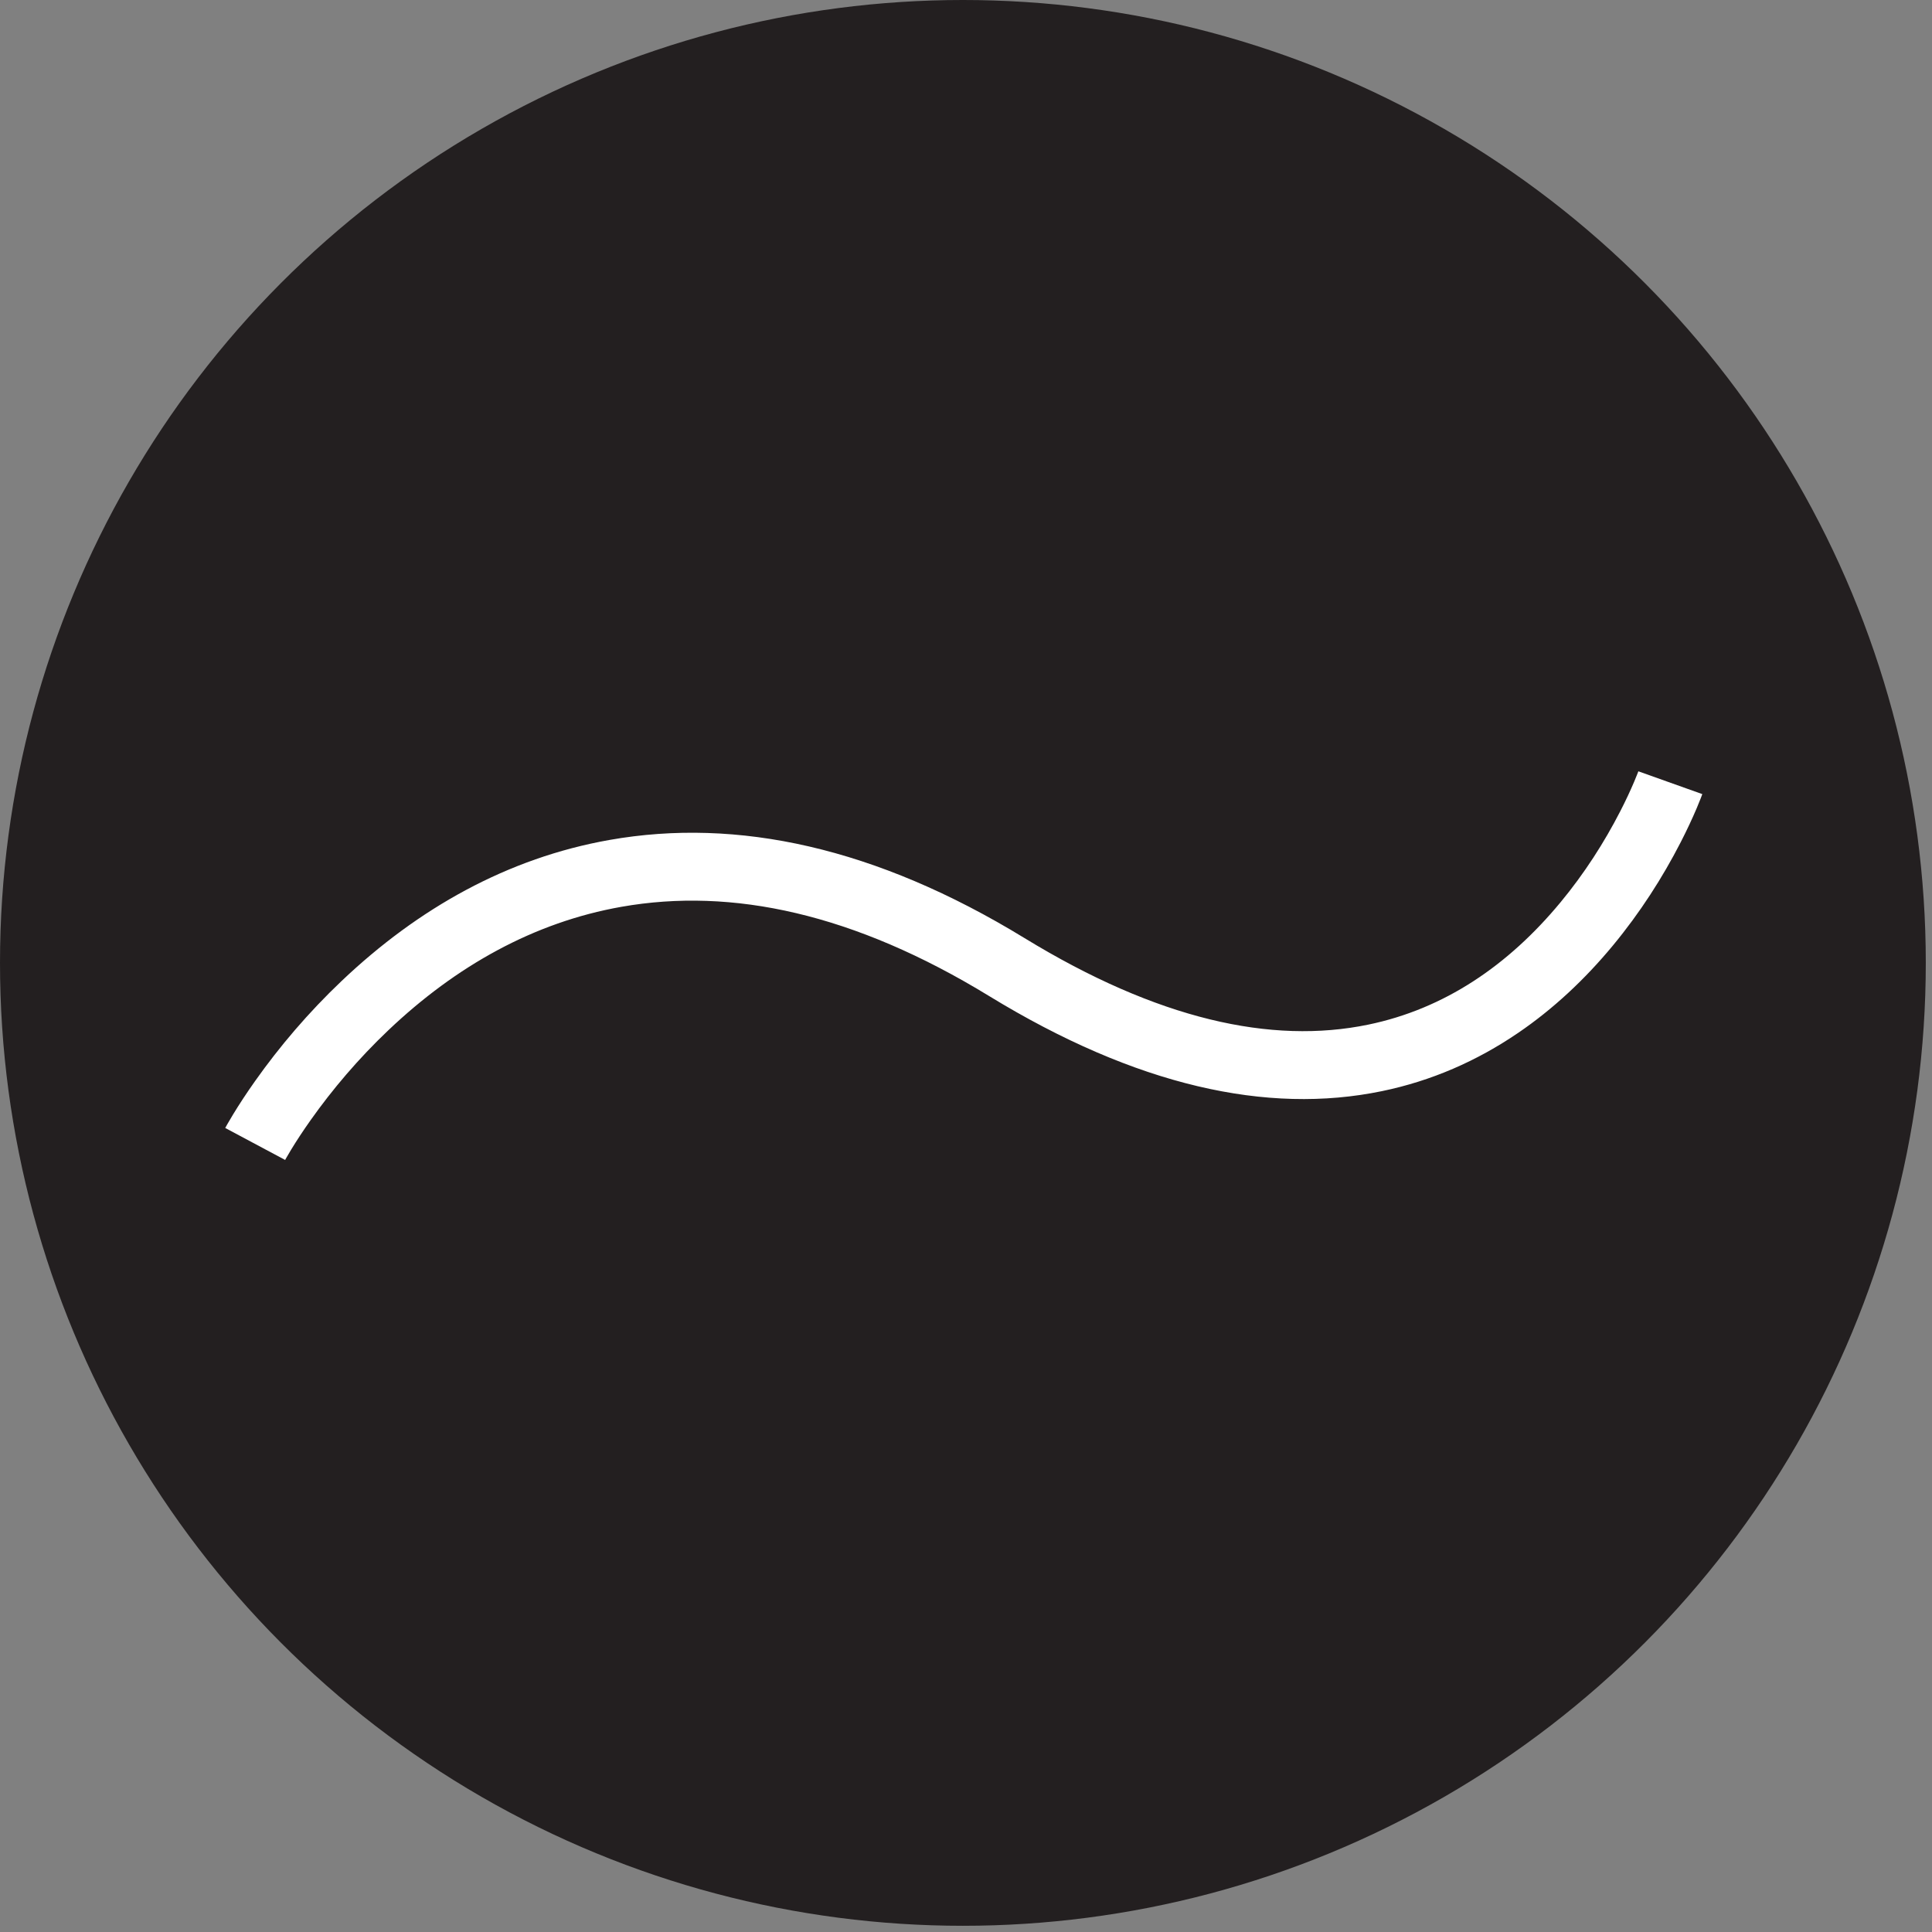
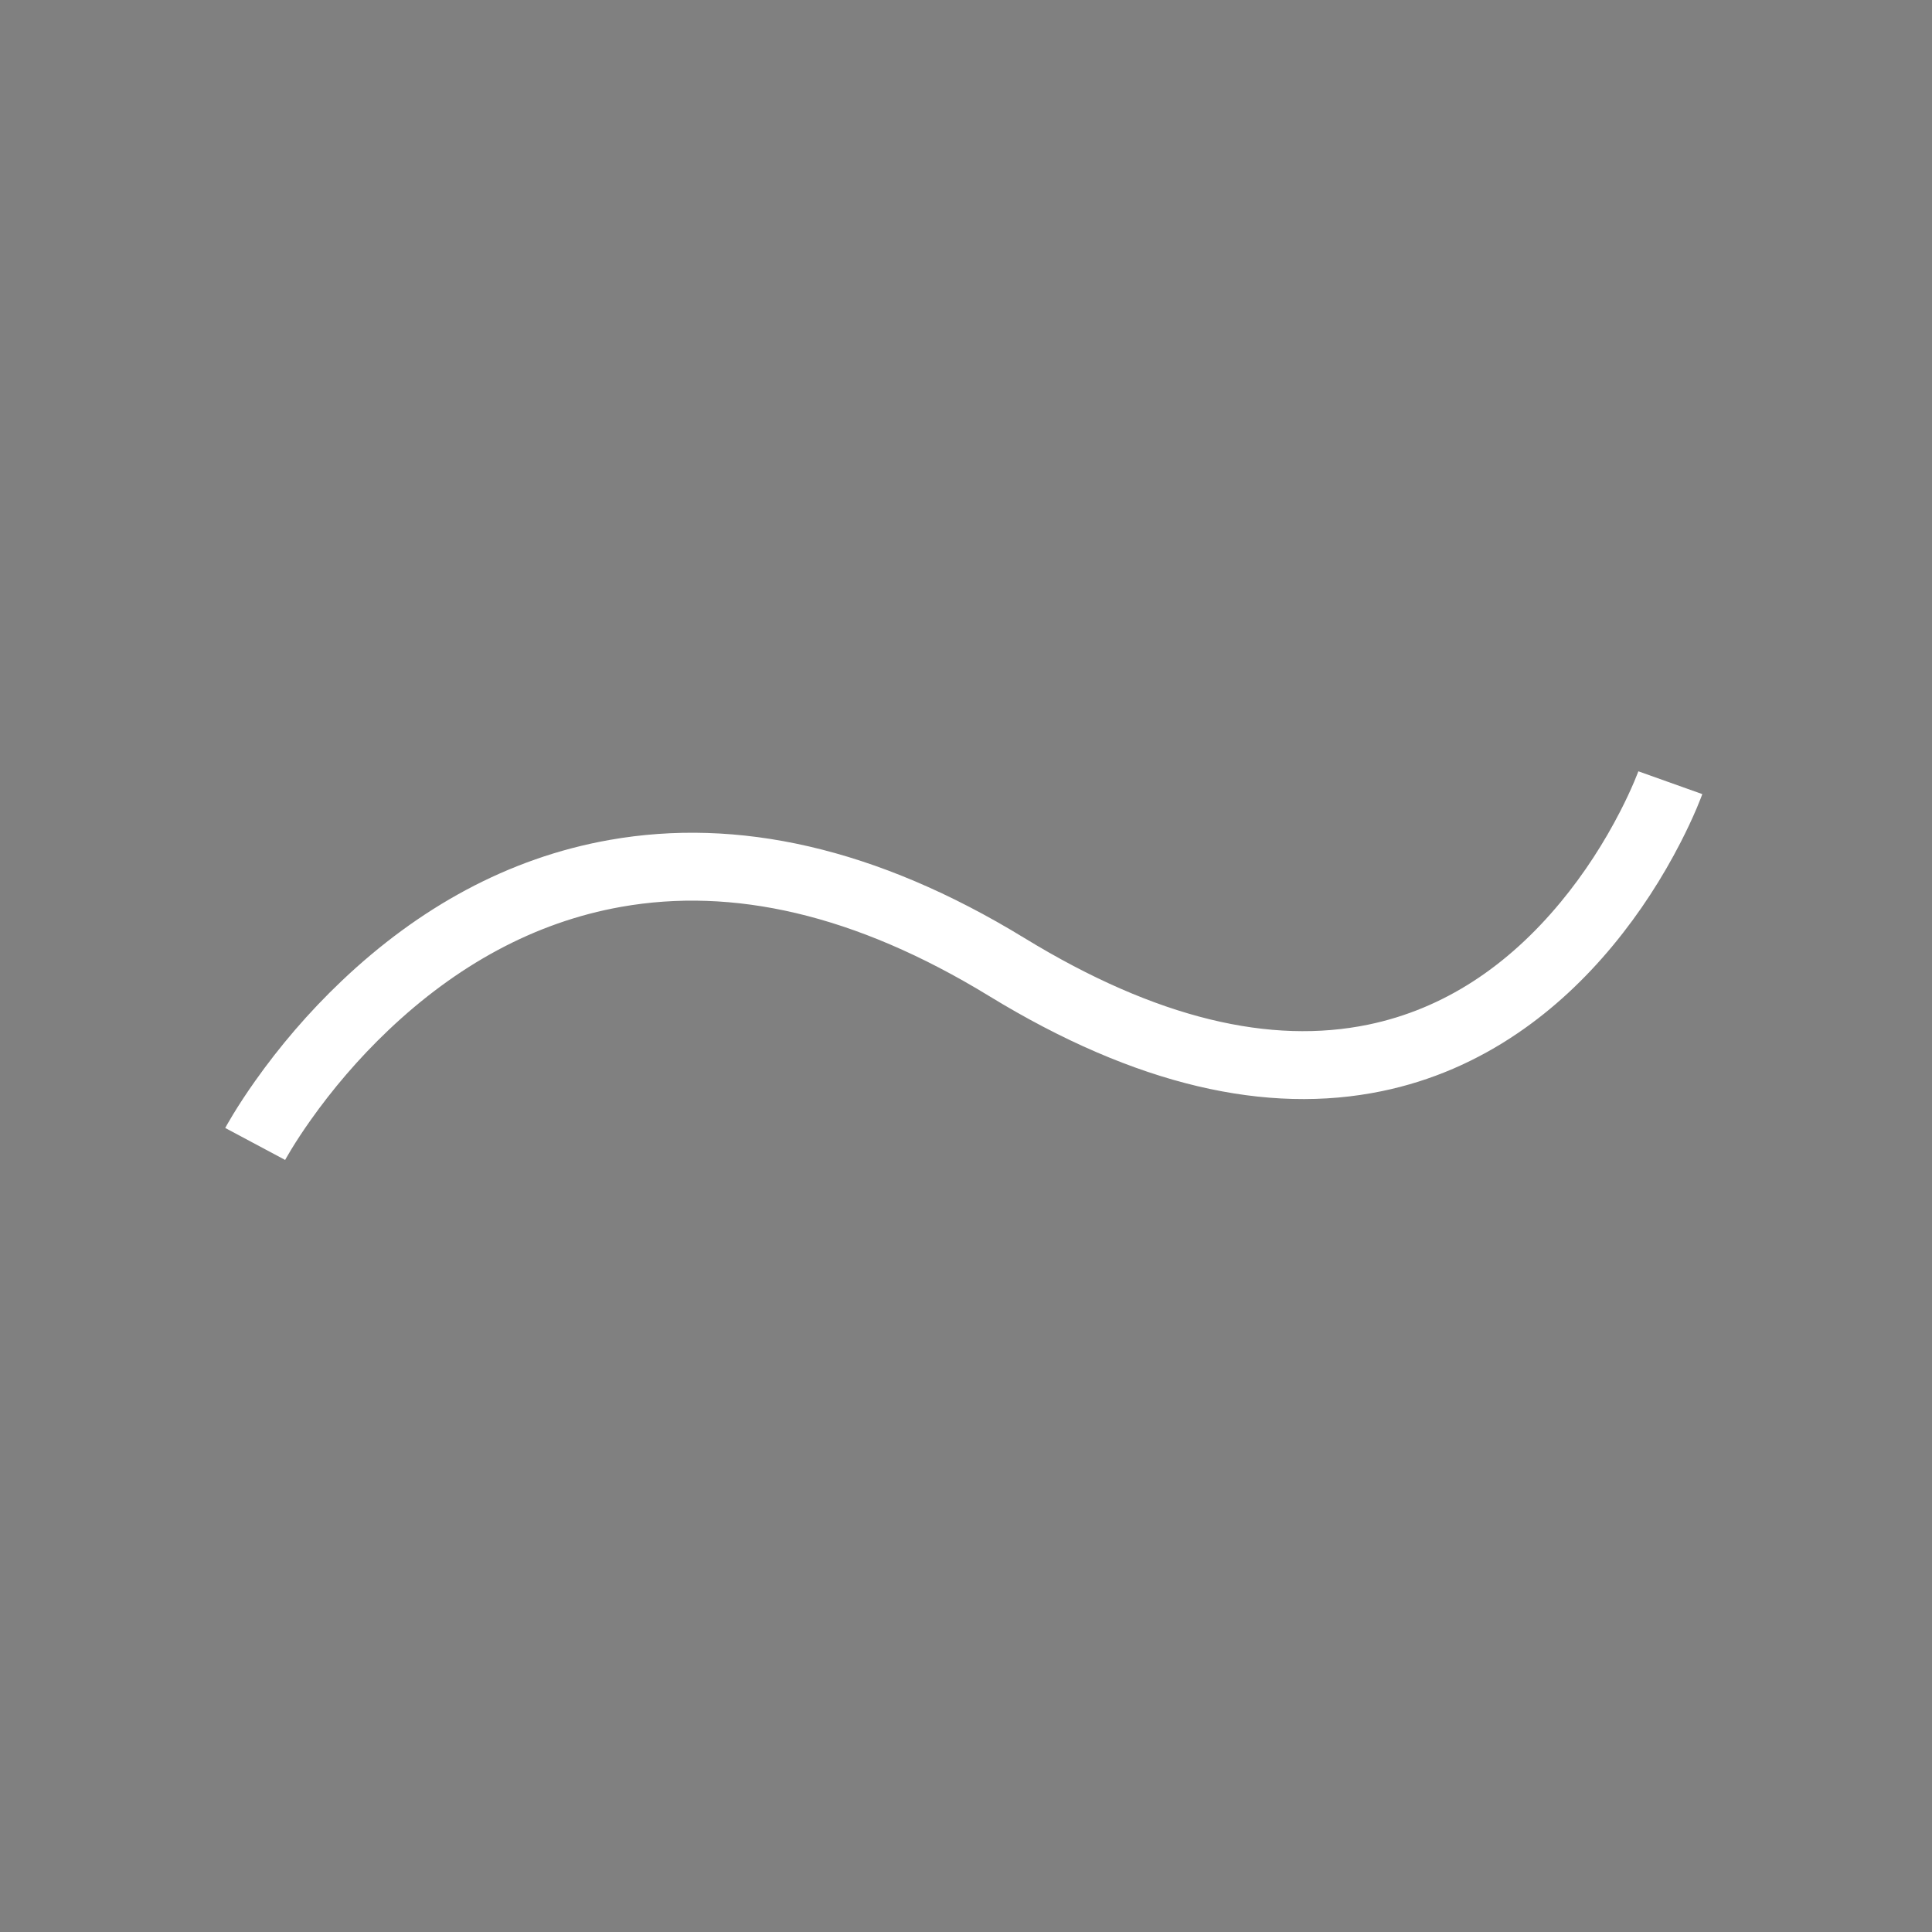
<svg xmlns="http://www.w3.org/2000/svg" width="241px" height="241px" viewBox="0 0 241 241" version="1.1">
  <rect x="0" y="0" width="241" height="241" fill="#808080" stroke="none" />
  <title>circle-shape</title>
  <desc>Created with Sketch.</desc>
  <g id="inner" stroke="none" stroke-width="1" fill="none" fill-rule="evenodd">
    <g id="03-about" transform="translate(-360, -1675)">
      <g id="hero" transform="translate(0, 250)">
        <g id="circle-shape" transform="translate(360, 1425)">
          <g>
-             <circle id="Oval" fill="#231F20" cx="120.113" cy="120.113" r="120.113" />
            <path d="M35.568,144.694 L28.096,140.704 C28.149,140.604 28.24,140.44 28.366,140.217 C28.567,139.865 28.804,139.462 29.077,139.012 C29.846,137.749 30.76,136.35 31.822,134.85 C34.84,130.583 38.446,126.321 42.648,122.335 C52.16,113.314 63.292,107.028 76.044,104.774 C91.958,101.962 109.267,105.687 127.787,117.011 C144.387,127.16 158.585,130.312 170.666,127.816 C180.18,125.85 188.14,120.432 194.667,112.547 C197.646,108.948 200.122,105.074 202.11,101.204 C202.804,99.855 203.384,98.607 203.855,97.496 C204.017,97.115 204.152,96.782 204.261,96.499 C204.298,96.405 204.328,96.325 204.352,96.261 C204.364,96.229 204.37,96.212 204.37,96.213 L212.348,99.058 C212.311,99.163 212.248,99.333 212.158,99.563 C212.018,99.926 211.85,100.34 211.654,100.802 C211.104,102.099 210.436,103.534 209.645,105.074 C207.393,109.46 204.591,113.842 201.192,117.948 C197.699,122.167 193.762,125.857 189.351,128.86 C184.209,132.361 178.552,134.836 172.38,136.111 C158.043,139.074 141.7,135.446 123.369,124.238 C106.551,113.955 91.319,110.676 77.518,113.116 C66.557,115.053 56.866,120.525 48.478,128.481 C44.704,132.06 41.452,135.904 38.737,139.742 C37.792,141.078 36.984,142.313 36.314,143.414 C36.084,143.792 35.89,144.123 35.73,144.404 C35.641,144.561 35.587,144.659 35.568,144.694 Z" id="helias-mark" fill="#FFFFFF" fill-rule="nonzero" />
          </g>
        </g>
      </g>
    </g>
  </g>
</svg>